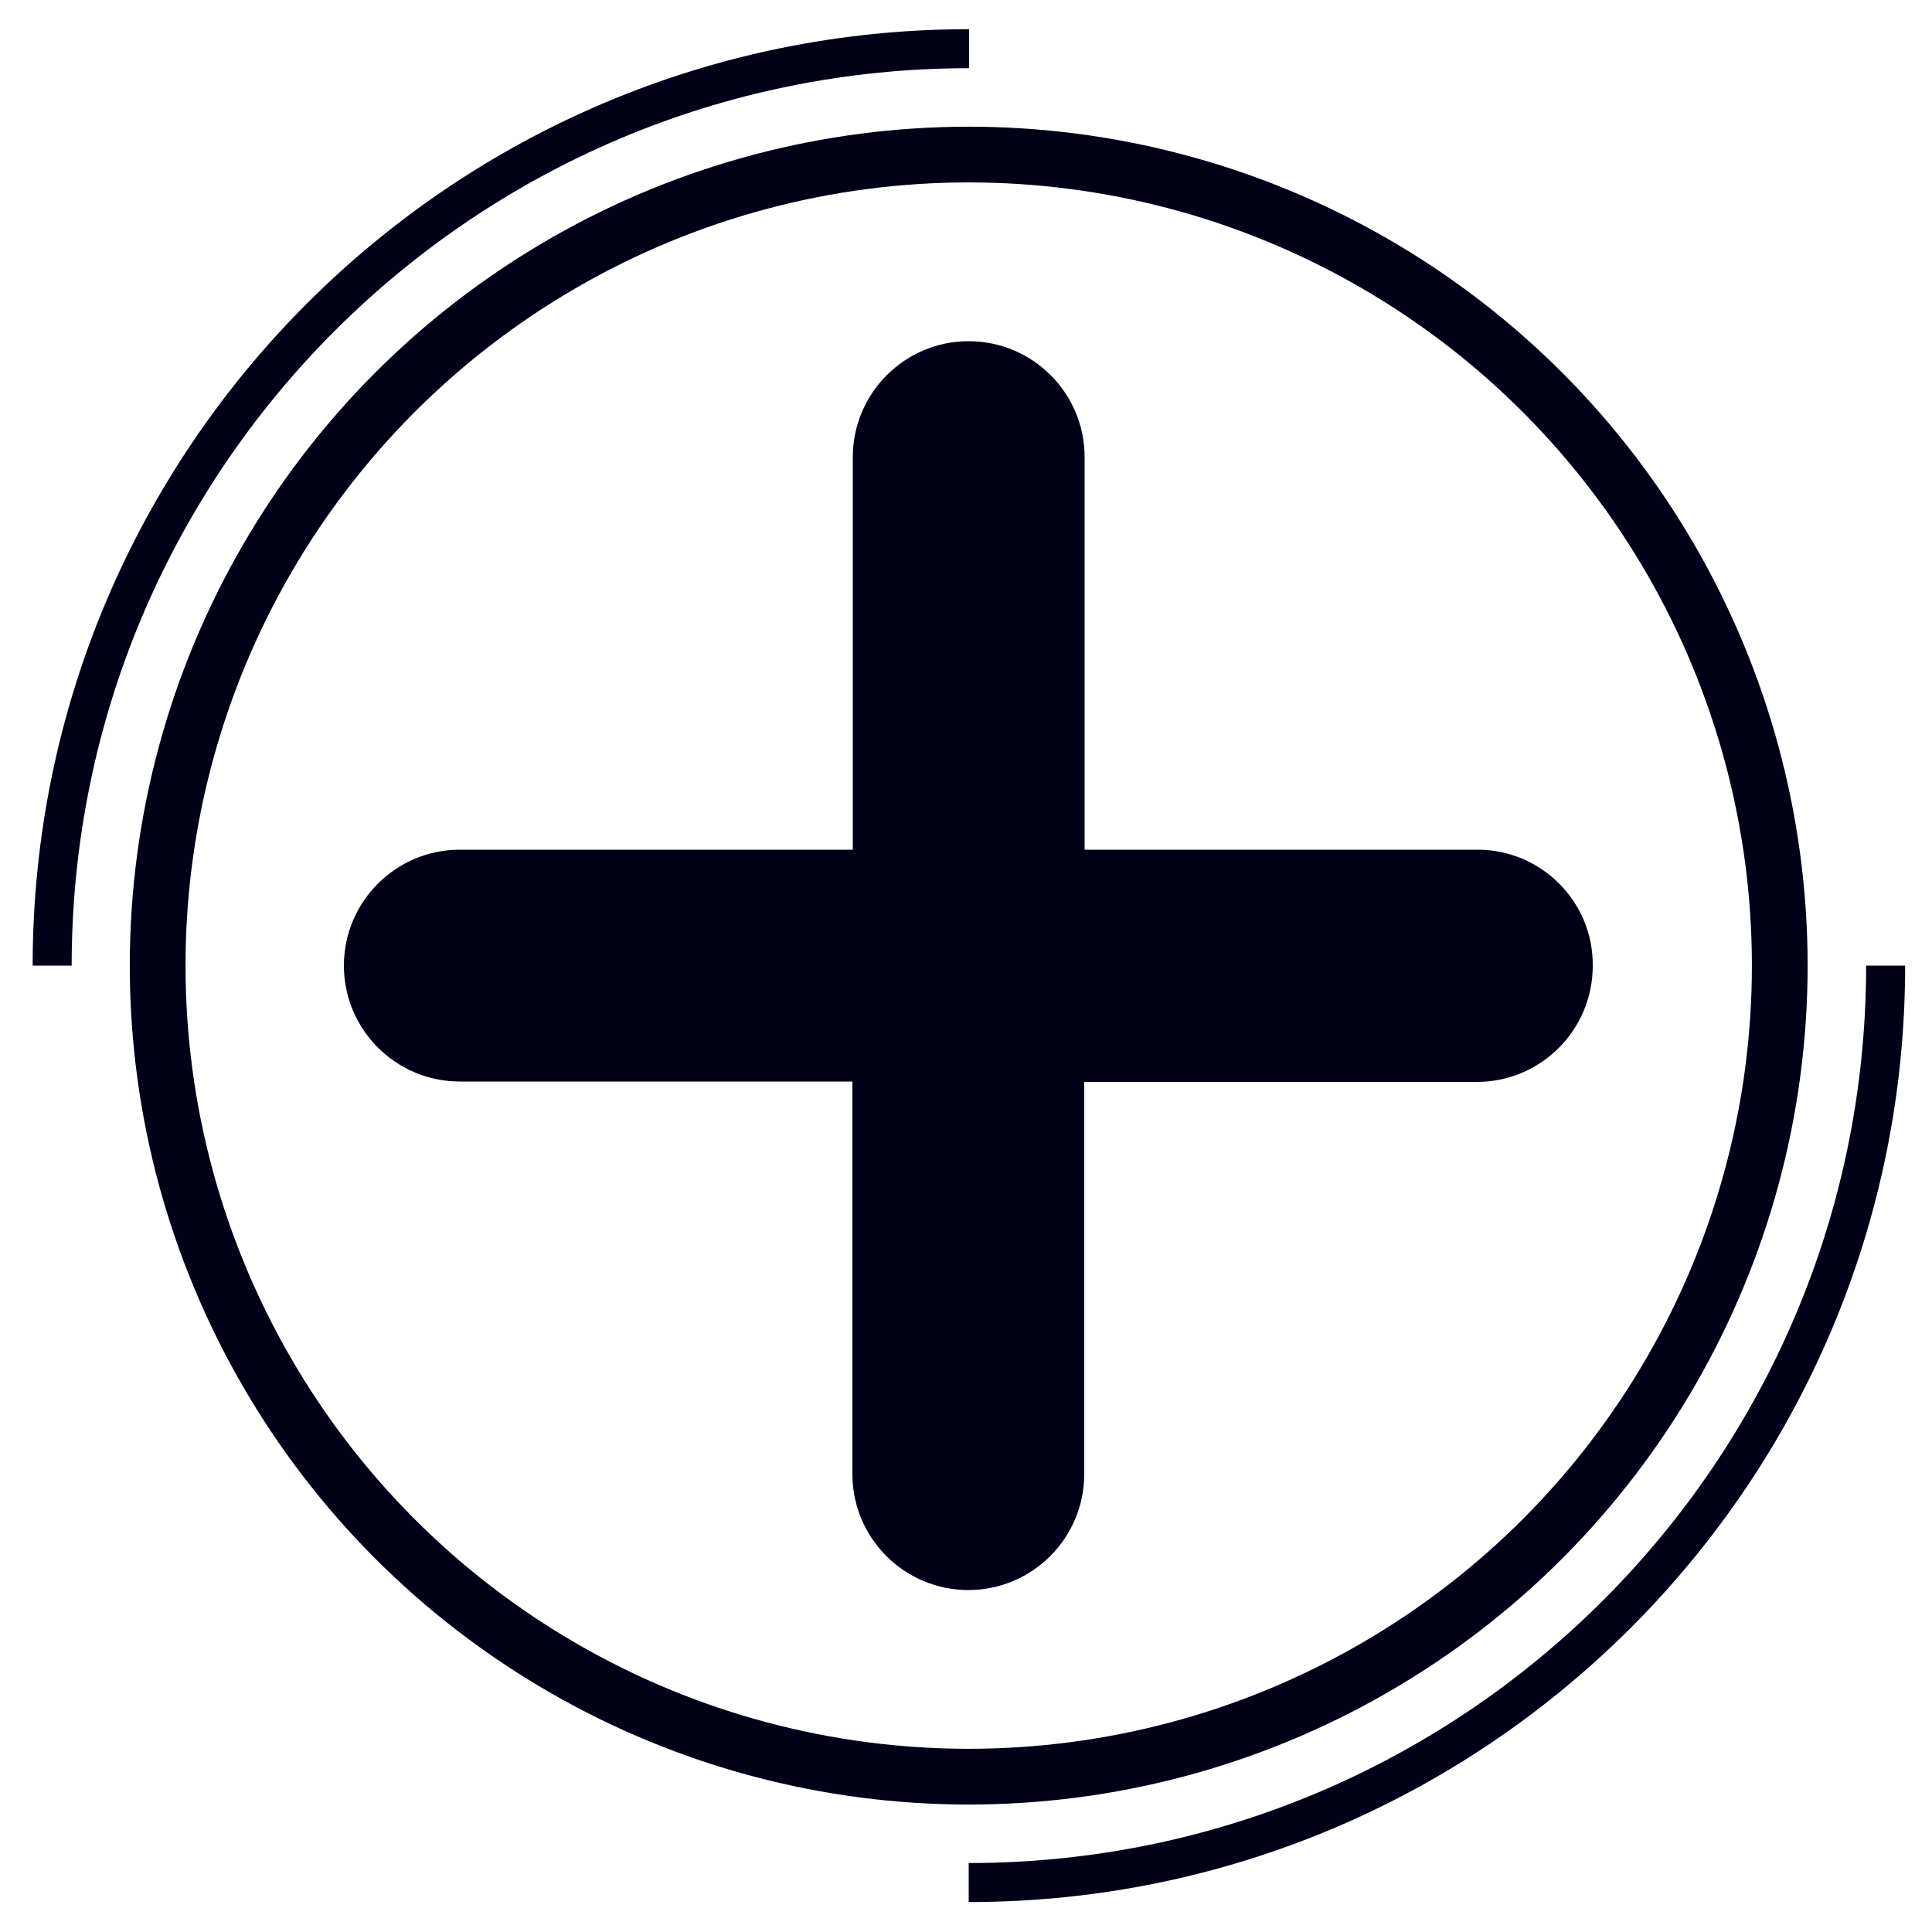
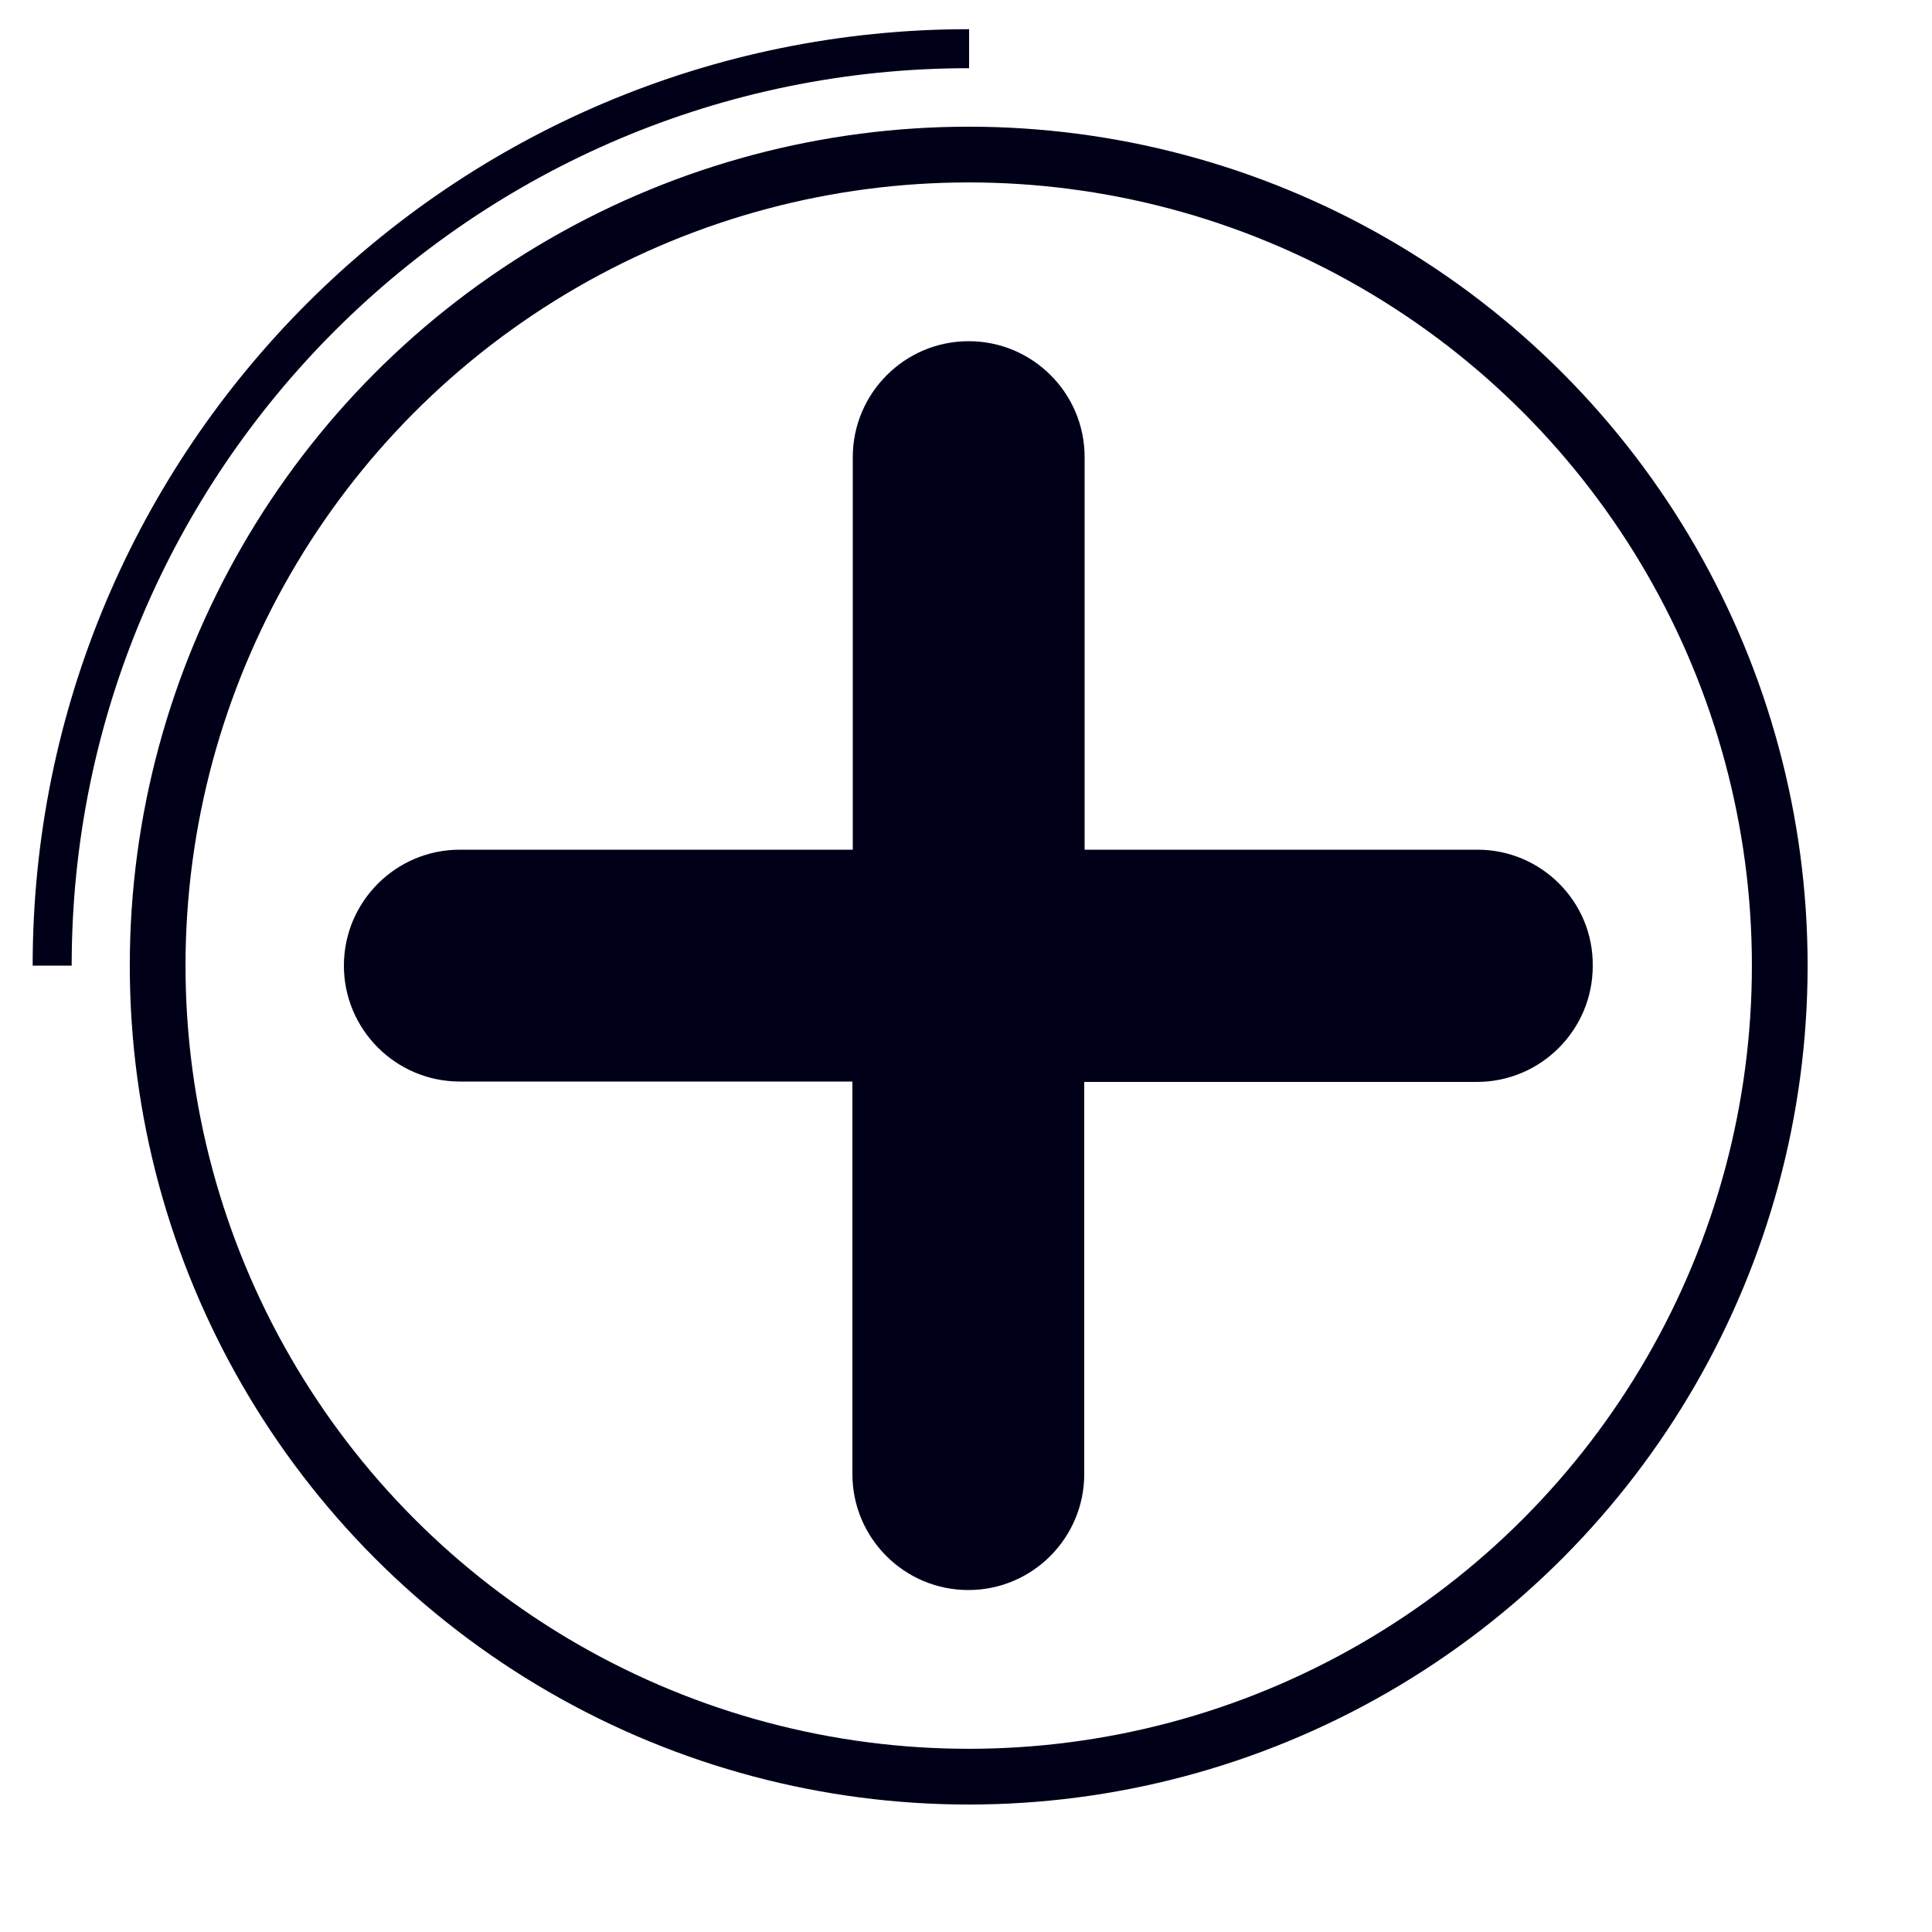
<svg xmlns="http://www.w3.org/2000/svg" version="1.1" id="Layer_1" x="0px" y="0px" viewBox="0 0 500 500" style="enable-background:new 0 0 500 500;" xml:space="preserve">
  <style type="text/css">
	.st0{fill:none;stroke:#000019;stroke-width:14.423;stroke-miterlimit:10;}
	.st1{fill:none;stroke:#000019;stroke-width:10.096;stroke-miterlimit:10;}
	.st2{fill:#000019;}
</style>
  <circle class="st0" cx="250.7" cy="249.9" r="209.9" />
  <path class="st1" d="M13.5,249.9c0-131,106.2-237.3,237.3-237.3" />
-   <path class="st1" d="M488,249.9c0,131-106.2,237.3-237.3,237.3" />
  <path class="st2" d="M382.4,219.9H280.7V118.3c0-16.6-13.5-30-30-30l0,0c-16.6,0-30,13.5-30,30v101.6H119c-16.6,0-30,13.5-30,30l0,0  c0,16.6,13.5,30,30,30h101.6v101.6c0,16.6,13.5,30,30,30l0,0c16.6,0,30-13.5,30-30V280h101.6c16.6,0,30-13.5,30-30l0,0  C412.4,233.4,398.9,219.9,382.4,219.9z" />
</svg>